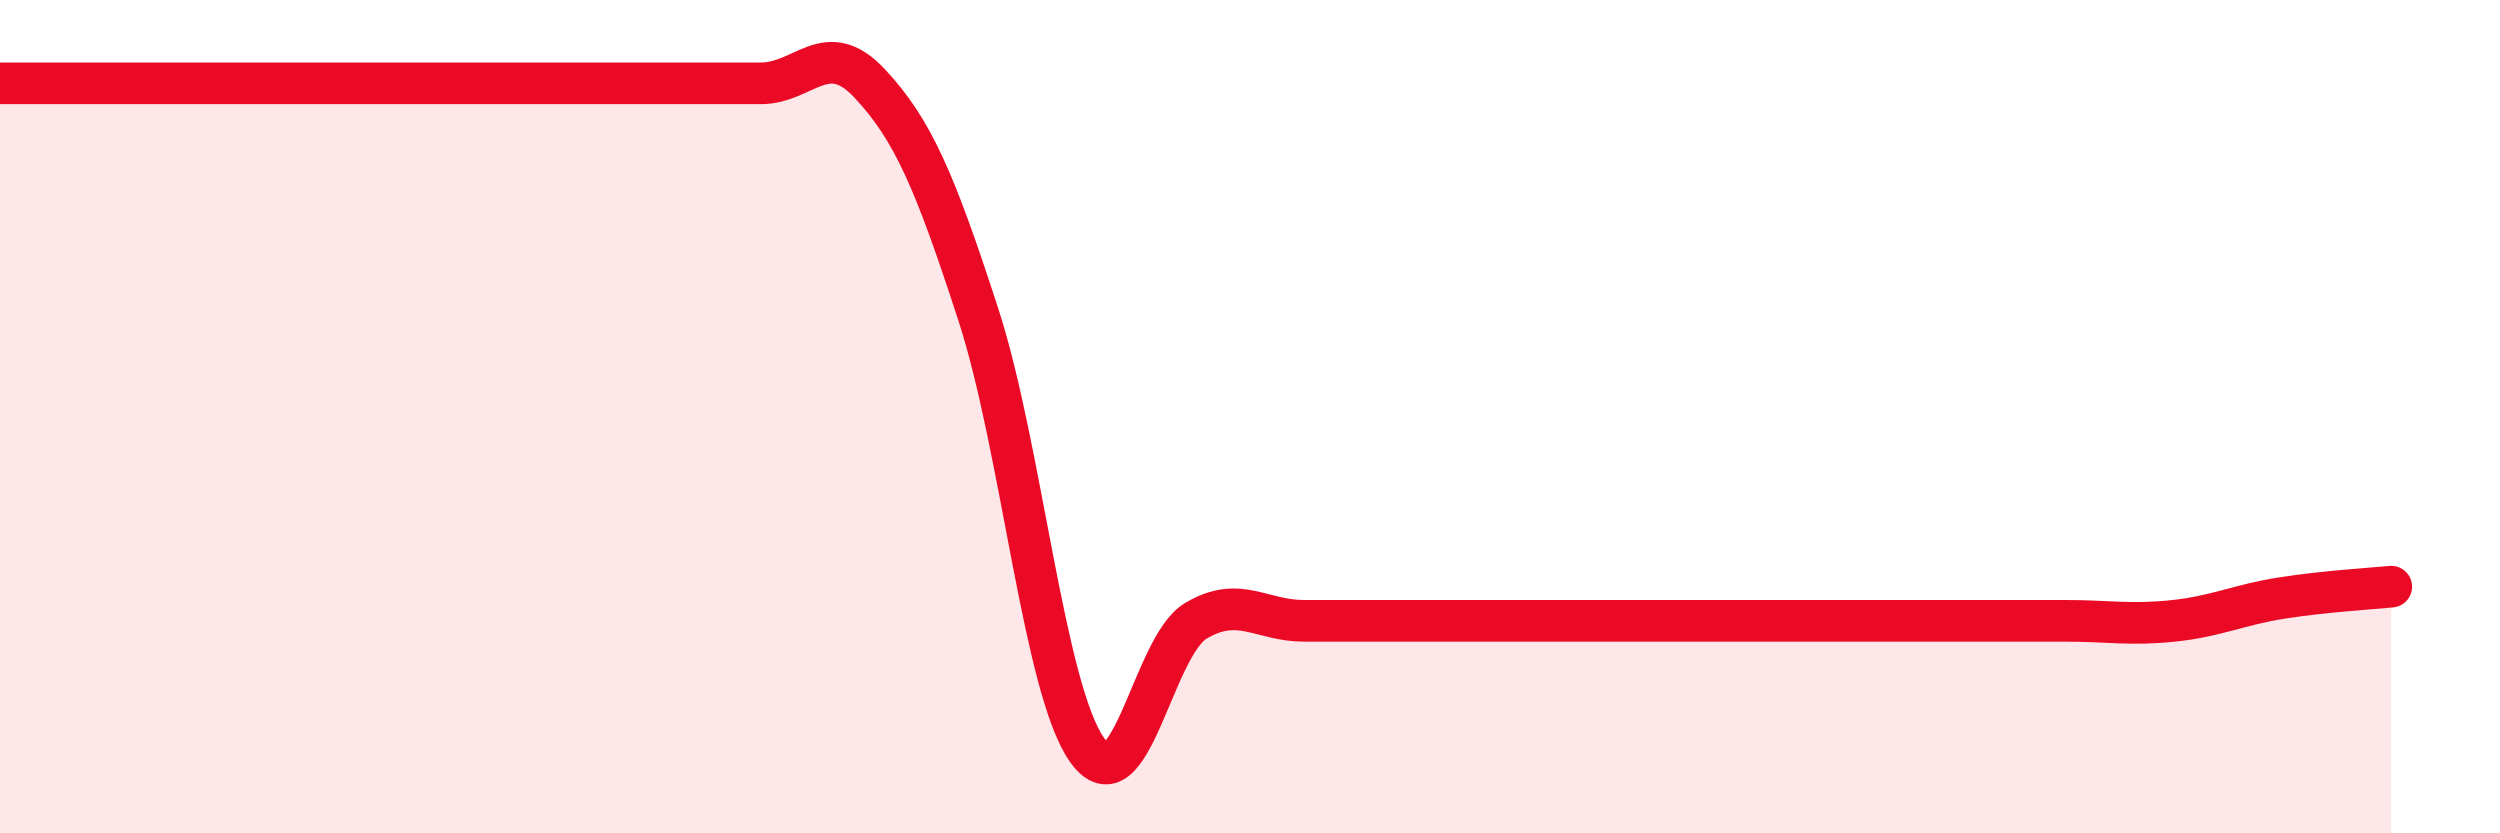
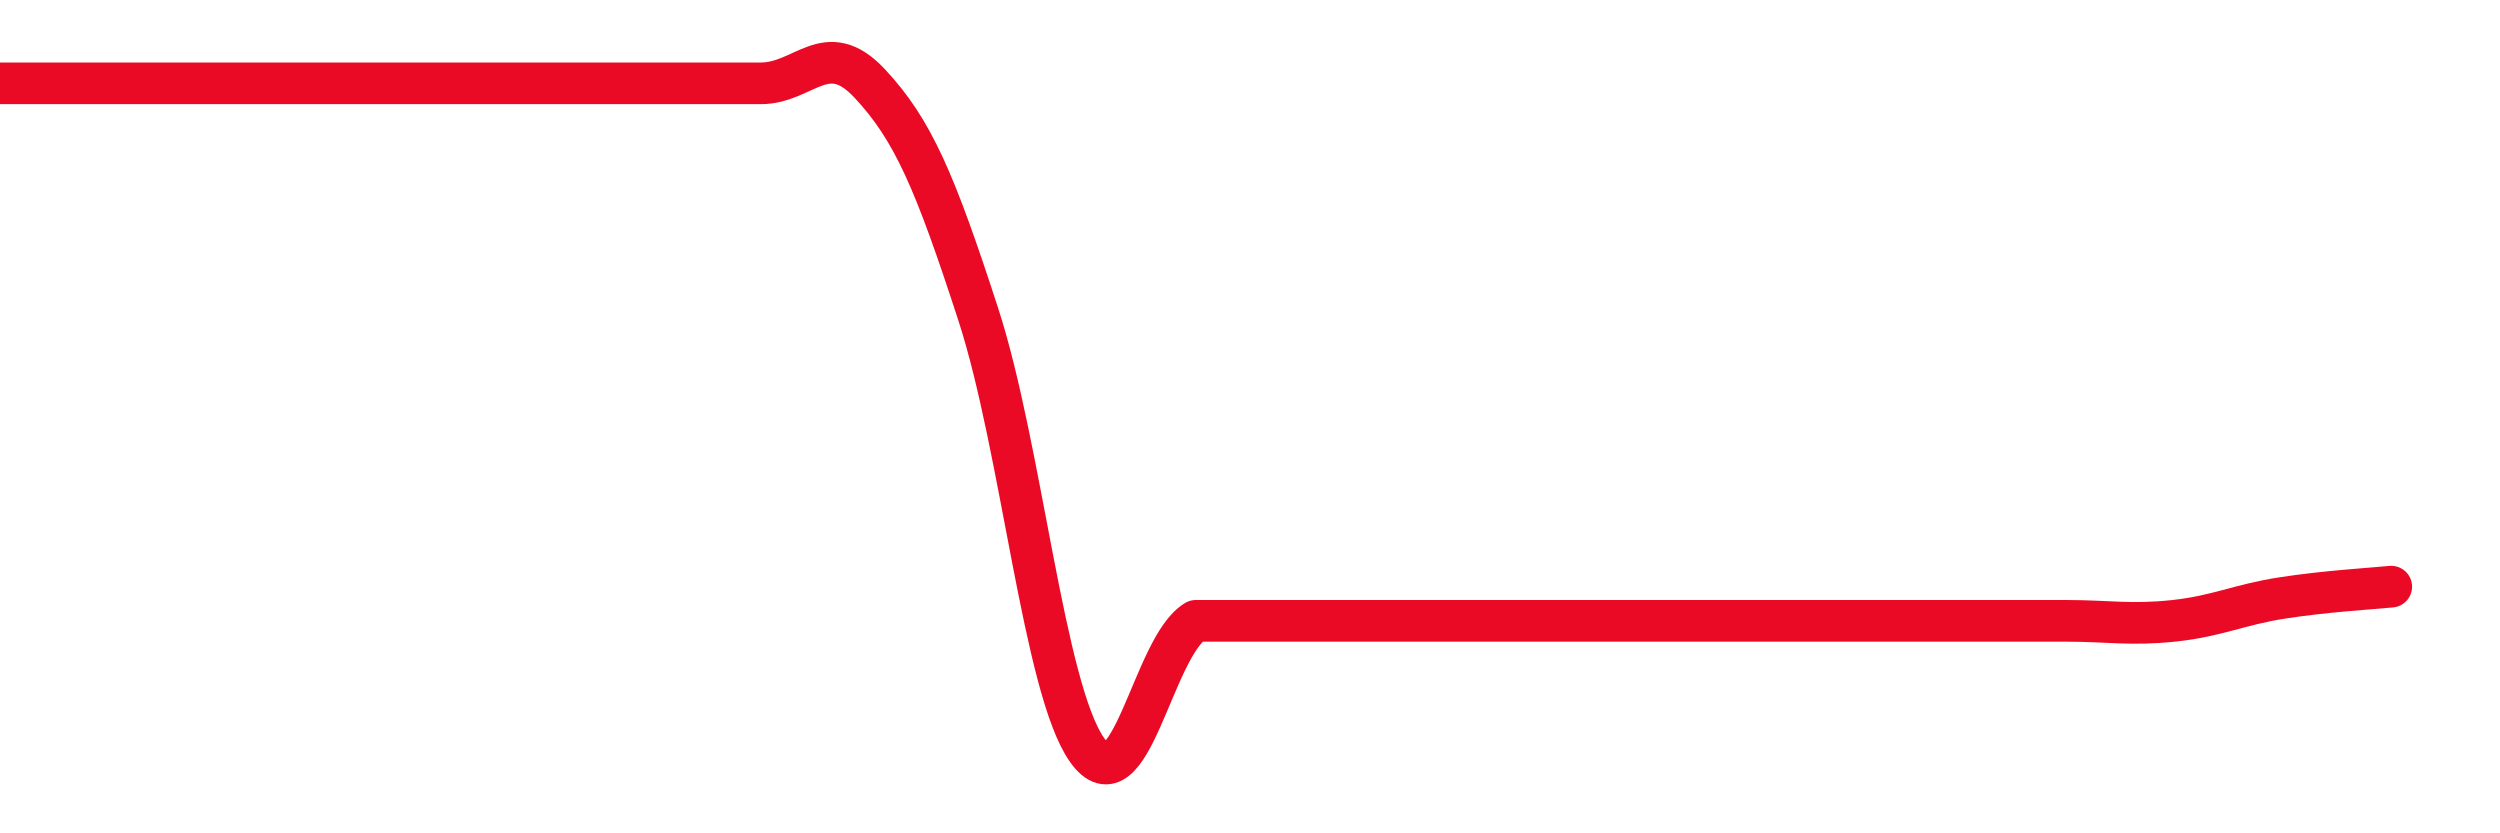
<svg xmlns="http://www.w3.org/2000/svg" width="60" height="20" viewBox="0 0 60 20">
-   <path d="M 0,2 C 0.52,2 1.57,2 2.61,2 C 3.65,2 4.18,2 5.22,2 C 6.26,2 6.79,2 7.83,2 C 8.87,2 9.39,2 10.43,2 C 11.47,2 12,2 13.04,2 C 14.08,2 14.61,2 15.65,2 C 16.69,2 17.22,2 18.26,2 C 19.3,2 19.83,0.89 20.87,2 C 21.91,3.11 22.44,4.35 23.48,7.55 C 24.52,10.75 25.05,16.53 26.09,18 C 27.13,19.47 27.66,15.52 28.7,14.9 C 29.74,14.28 30.26,14.9 31.3,14.9 C 32.34,14.9 32.87,14.9 33.91,14.9 C 34.95,14.9 35.48,14.9 36.52,14.9 C 37.56,14.9 38.09,14.9 39.13,14.9 C 40.17,14.9 40.7,14.9 41.74,14.9 C 42.78,14.9 43.31,14.9 44.35,14.9 C 45.39,14.9 45.92,14.9 46.96,14.9 C 48,14.9 48.53,14.9 49.57,14.9 C 50.61,14.9 51.13,15.01 52.17,14.9 C 53.21,14.79 53.74,14.51 54.78,14.35 C 55.82,14.19 56.87,14.13 57.39,14.08L57.39 20L0 20Z" fill="#EB0A25" opacity="0.1" stroke-linecap="round" stroke-linejoin="round" />
-   <path d="M 0,2 C 0.52,2 1.57,2 2.61,2 C 3.65,2 4.18,2 5.22,2 C 6.26,2 6.79,2 7.83,2 C 8.87,2 9.39,2 10.43,2 C 11.47,2 12,2 13.04,2 C 14.08,2 14.61,2 15.65,2 C 16.69,2 17.22,2 18.26,2 C 19.3,2 19.83,0.89 20.87,2 C 21.91,3.11 22.44,4.35 23.48,7.55 C 24.52,10.75 25.05,16.53 26.09,18 C 27.13,19.47 27.66,15.52 28.7,14.9 C 29.74,14.28 30.26,14.9 31.3,14.9 C 32.34,14.9 32.87,14.9 33.91,14.9 C 34.95,14.9 35.48,14.9 36.52,14.9 C 37.56,14.9 38.09,14.9 39.13,14.9 C 40.17,14.9 40.7,14.9 41.74,14.9 C 42.78,14.9 43.31,14.9 44.35,14.9 C 45.39,14.9 45.92,14.9 46.96,14.9 C 48,14.9 48.53,14.9 49.57,14.9 C 50.61,14.9 51.13,15.01 52.17,14.9 C 53.21,14.79 53.74,14.51 54.78,14.35 C 55.82,14.19 56.87,14.13 57.39,14.08" stroke="#EB0A25" stroke-width="1" fill="none" stroke-linecap="round" stroke-linejoin="round" />
+   <path d="M 0,2 C 0.52,2 1.57,2 2.61,2 C 3.65,2 4.18,2 5.22,2 C 6.26,2 6.79,2 7.83,2 C 8.87,2 9.39,2 10.43,2 C 11.47,2 12,2 13.04,2 C 14.08,2 14.61,2 15.65,2 C 16.69,2 17.22,2 18.26,2 C 19.3,2 19.83,0.89 20.87,2 C 21.91,3.11 22.44,4.35 23.48,7.55 C 24.52,10.75 25.05,16.53 26.09,18 C 27.13,19.47 27.66,15.52 28.7,14.9 C 32.34,14.9 32.87,14.9 33.91,14.9 C 34.95,14.9 35.48,14.9 36.52,14.9 C 37.56,14.9 38.09,14.9 39.13,14.9 C 40.17,14.9 40.7,14.9 41.74,14.9 C 42.78,14.9 43.31,14.9 44.35,14.9 C 45.39,14.9 45.92,14.9 46.96,14.9 C 48,14.9 48.53,14.9 49.57,14.9 C 50.61,14.9 51.13,15.01 52.17,14.9 C 53.21,14.79 53.74,14.51 54.78,14.35 C 55.82,14.19 56.87,14.13 57.39,14.08" stroke="#EB0A25" stroke-width="1" fill="none" stroke-linecap="round" stroke-linejoin="round" />
</svg>